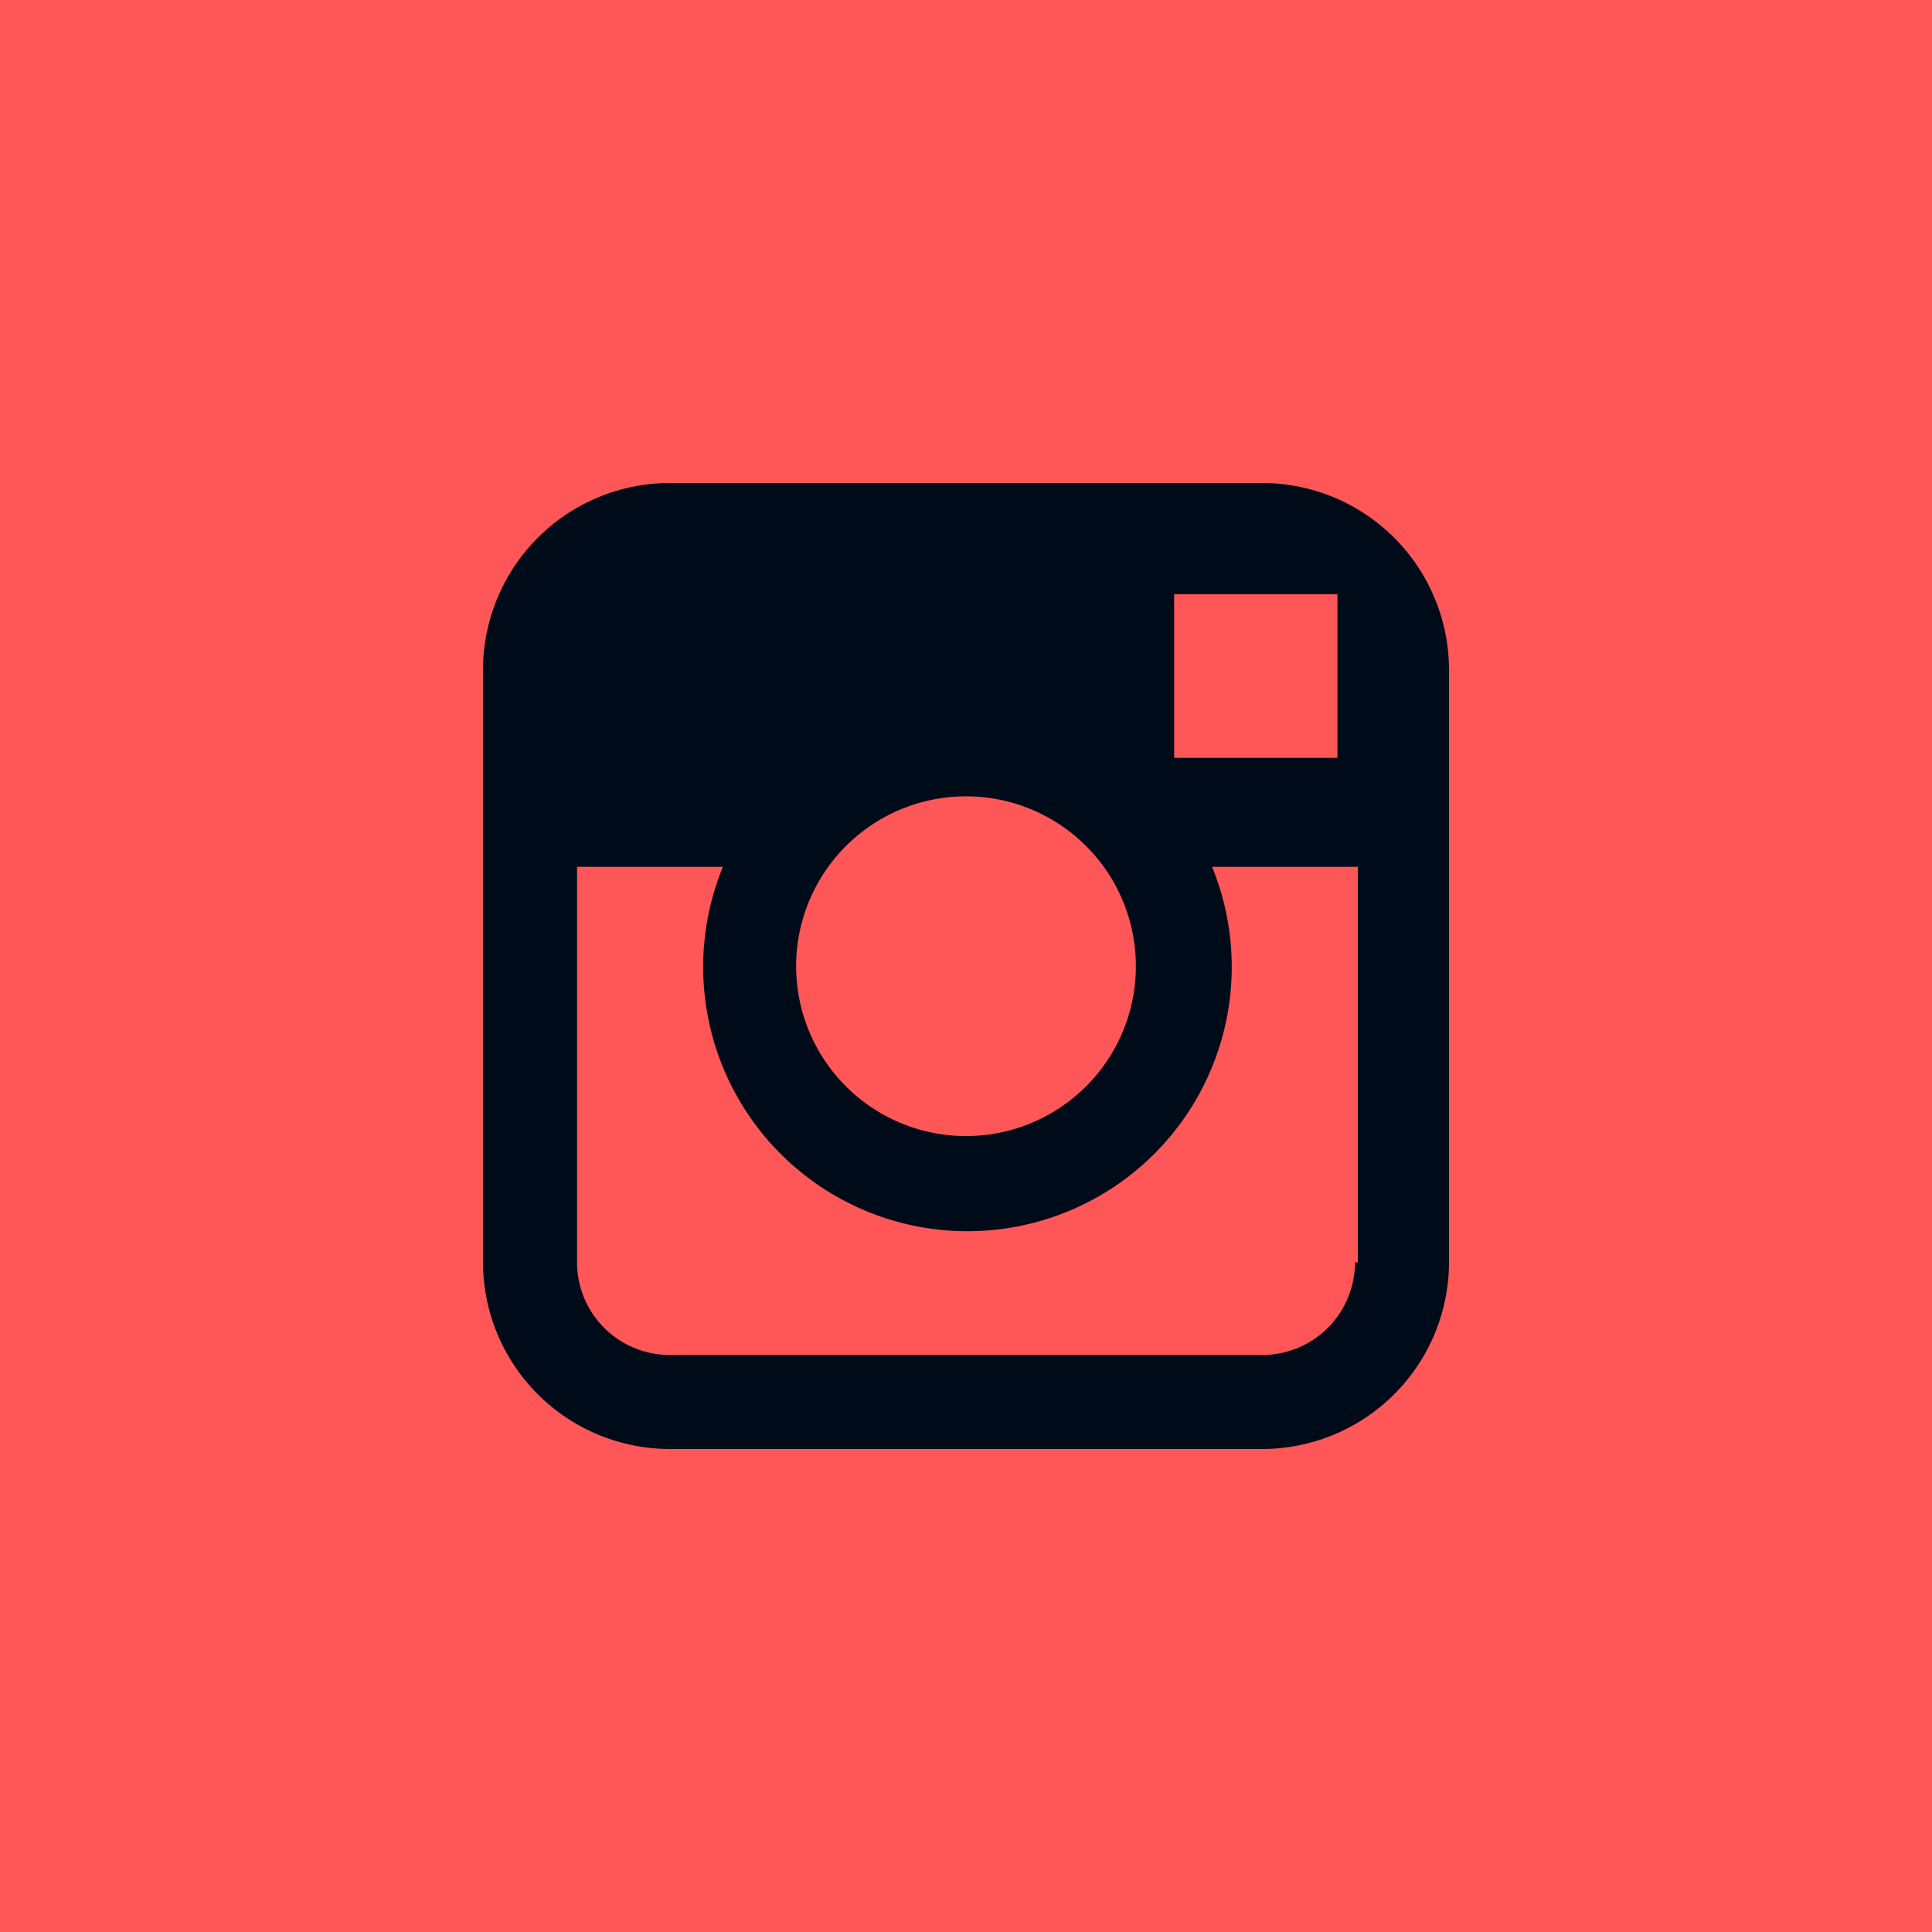
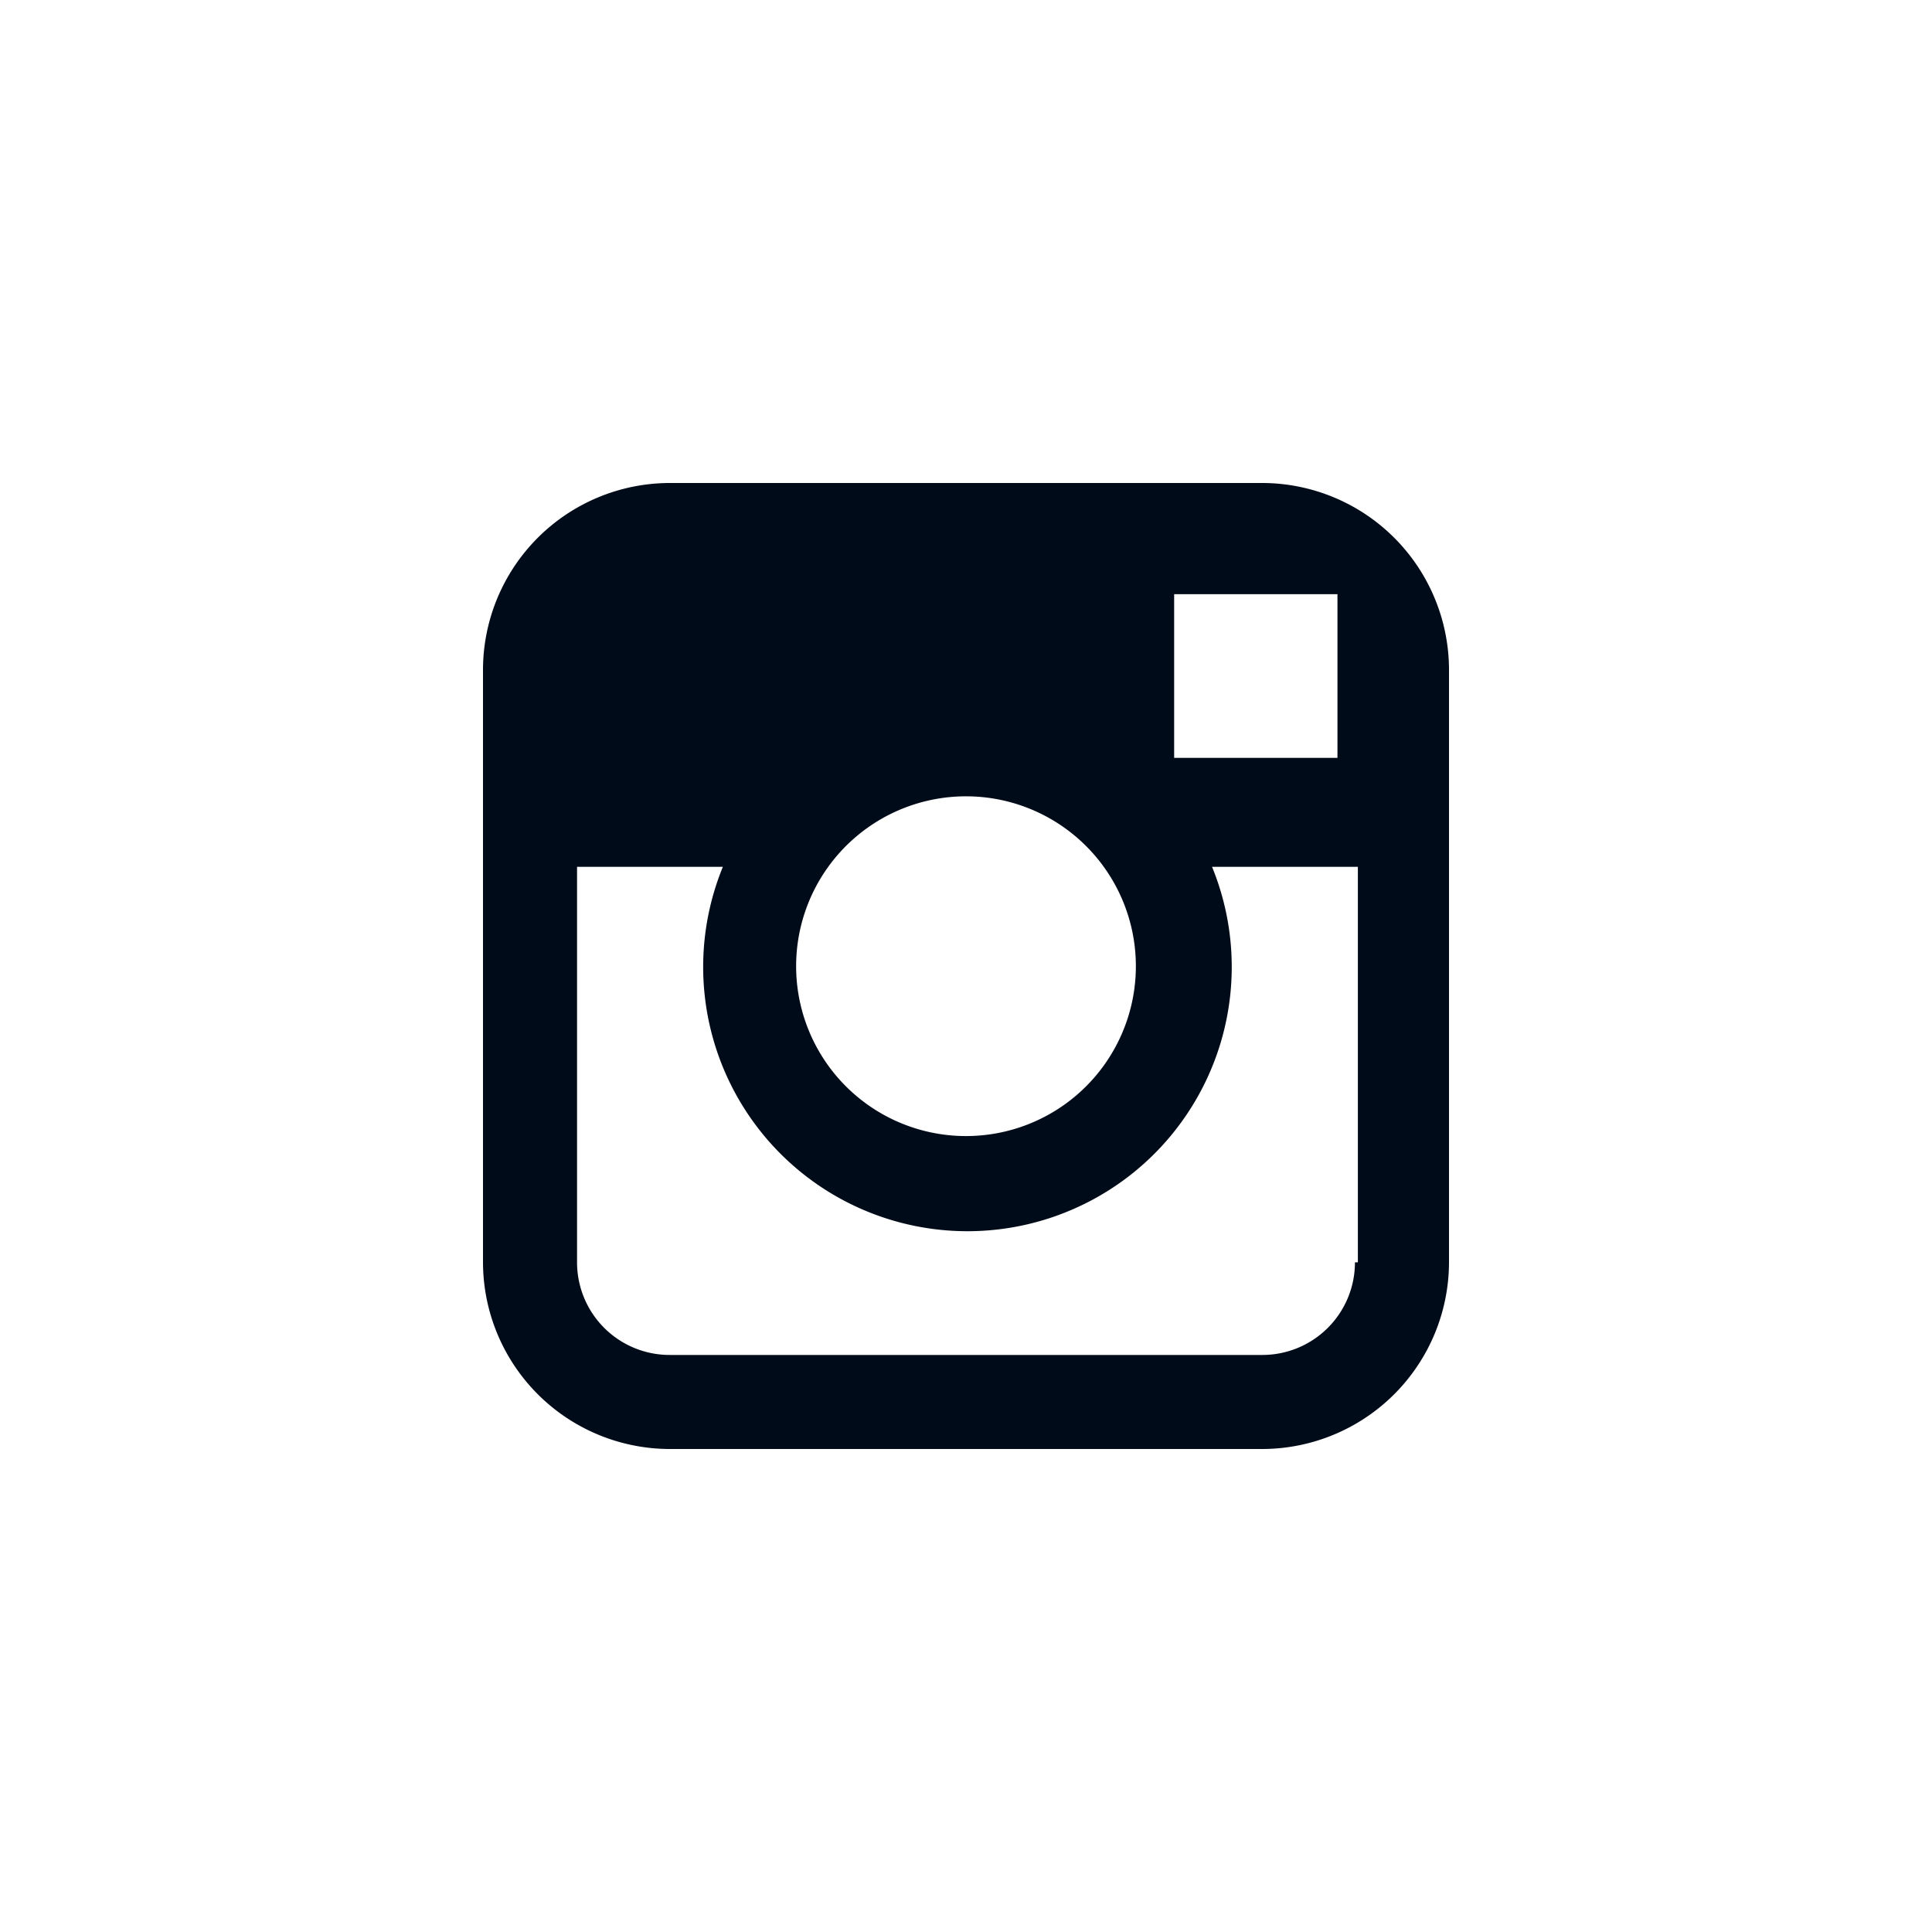
<svg xmlns="http://www.w3.org/2000/svg" id="Layer_1" data-name="Layer 1" viewBox="0 0 53 53">
  <defs>
    <style>.cls-1{fill:#ff5757;}.cls-2{fill:#000b1a;}</style>
  </defs>
  <title>Huuv_</title>
-   <rect class="cls-1" width="53" height="53" />
  <path class="cls-2" d="M34.63,13.25H18.37a5.13,5.13,0,0,0-5.12,5.12V34.63a5.13,5.13,0,0,0,5.12,5.12H34.63a5.13,5.13,0,0,0,5.12-5.12V18.37A5.13,5.13,0,0,0,34.63,13.25ZM36.1,16.3h0.59v4.49H32.21l0-4.49H36.1ZM22.72,23.78a4.66,4.66,0,1,1-.88,2.72A4.66,4.66,0,0,1,22.72,23.78ZM37.17,34.63a2.54,2.54,0,0,1-2.54,2.54H18.37a2.54,2.54,0,0,1-2.54-2.54V23.78h4a7.25,7.25,0,1,0,13.42,0h4V34.63Z" />
</svg>